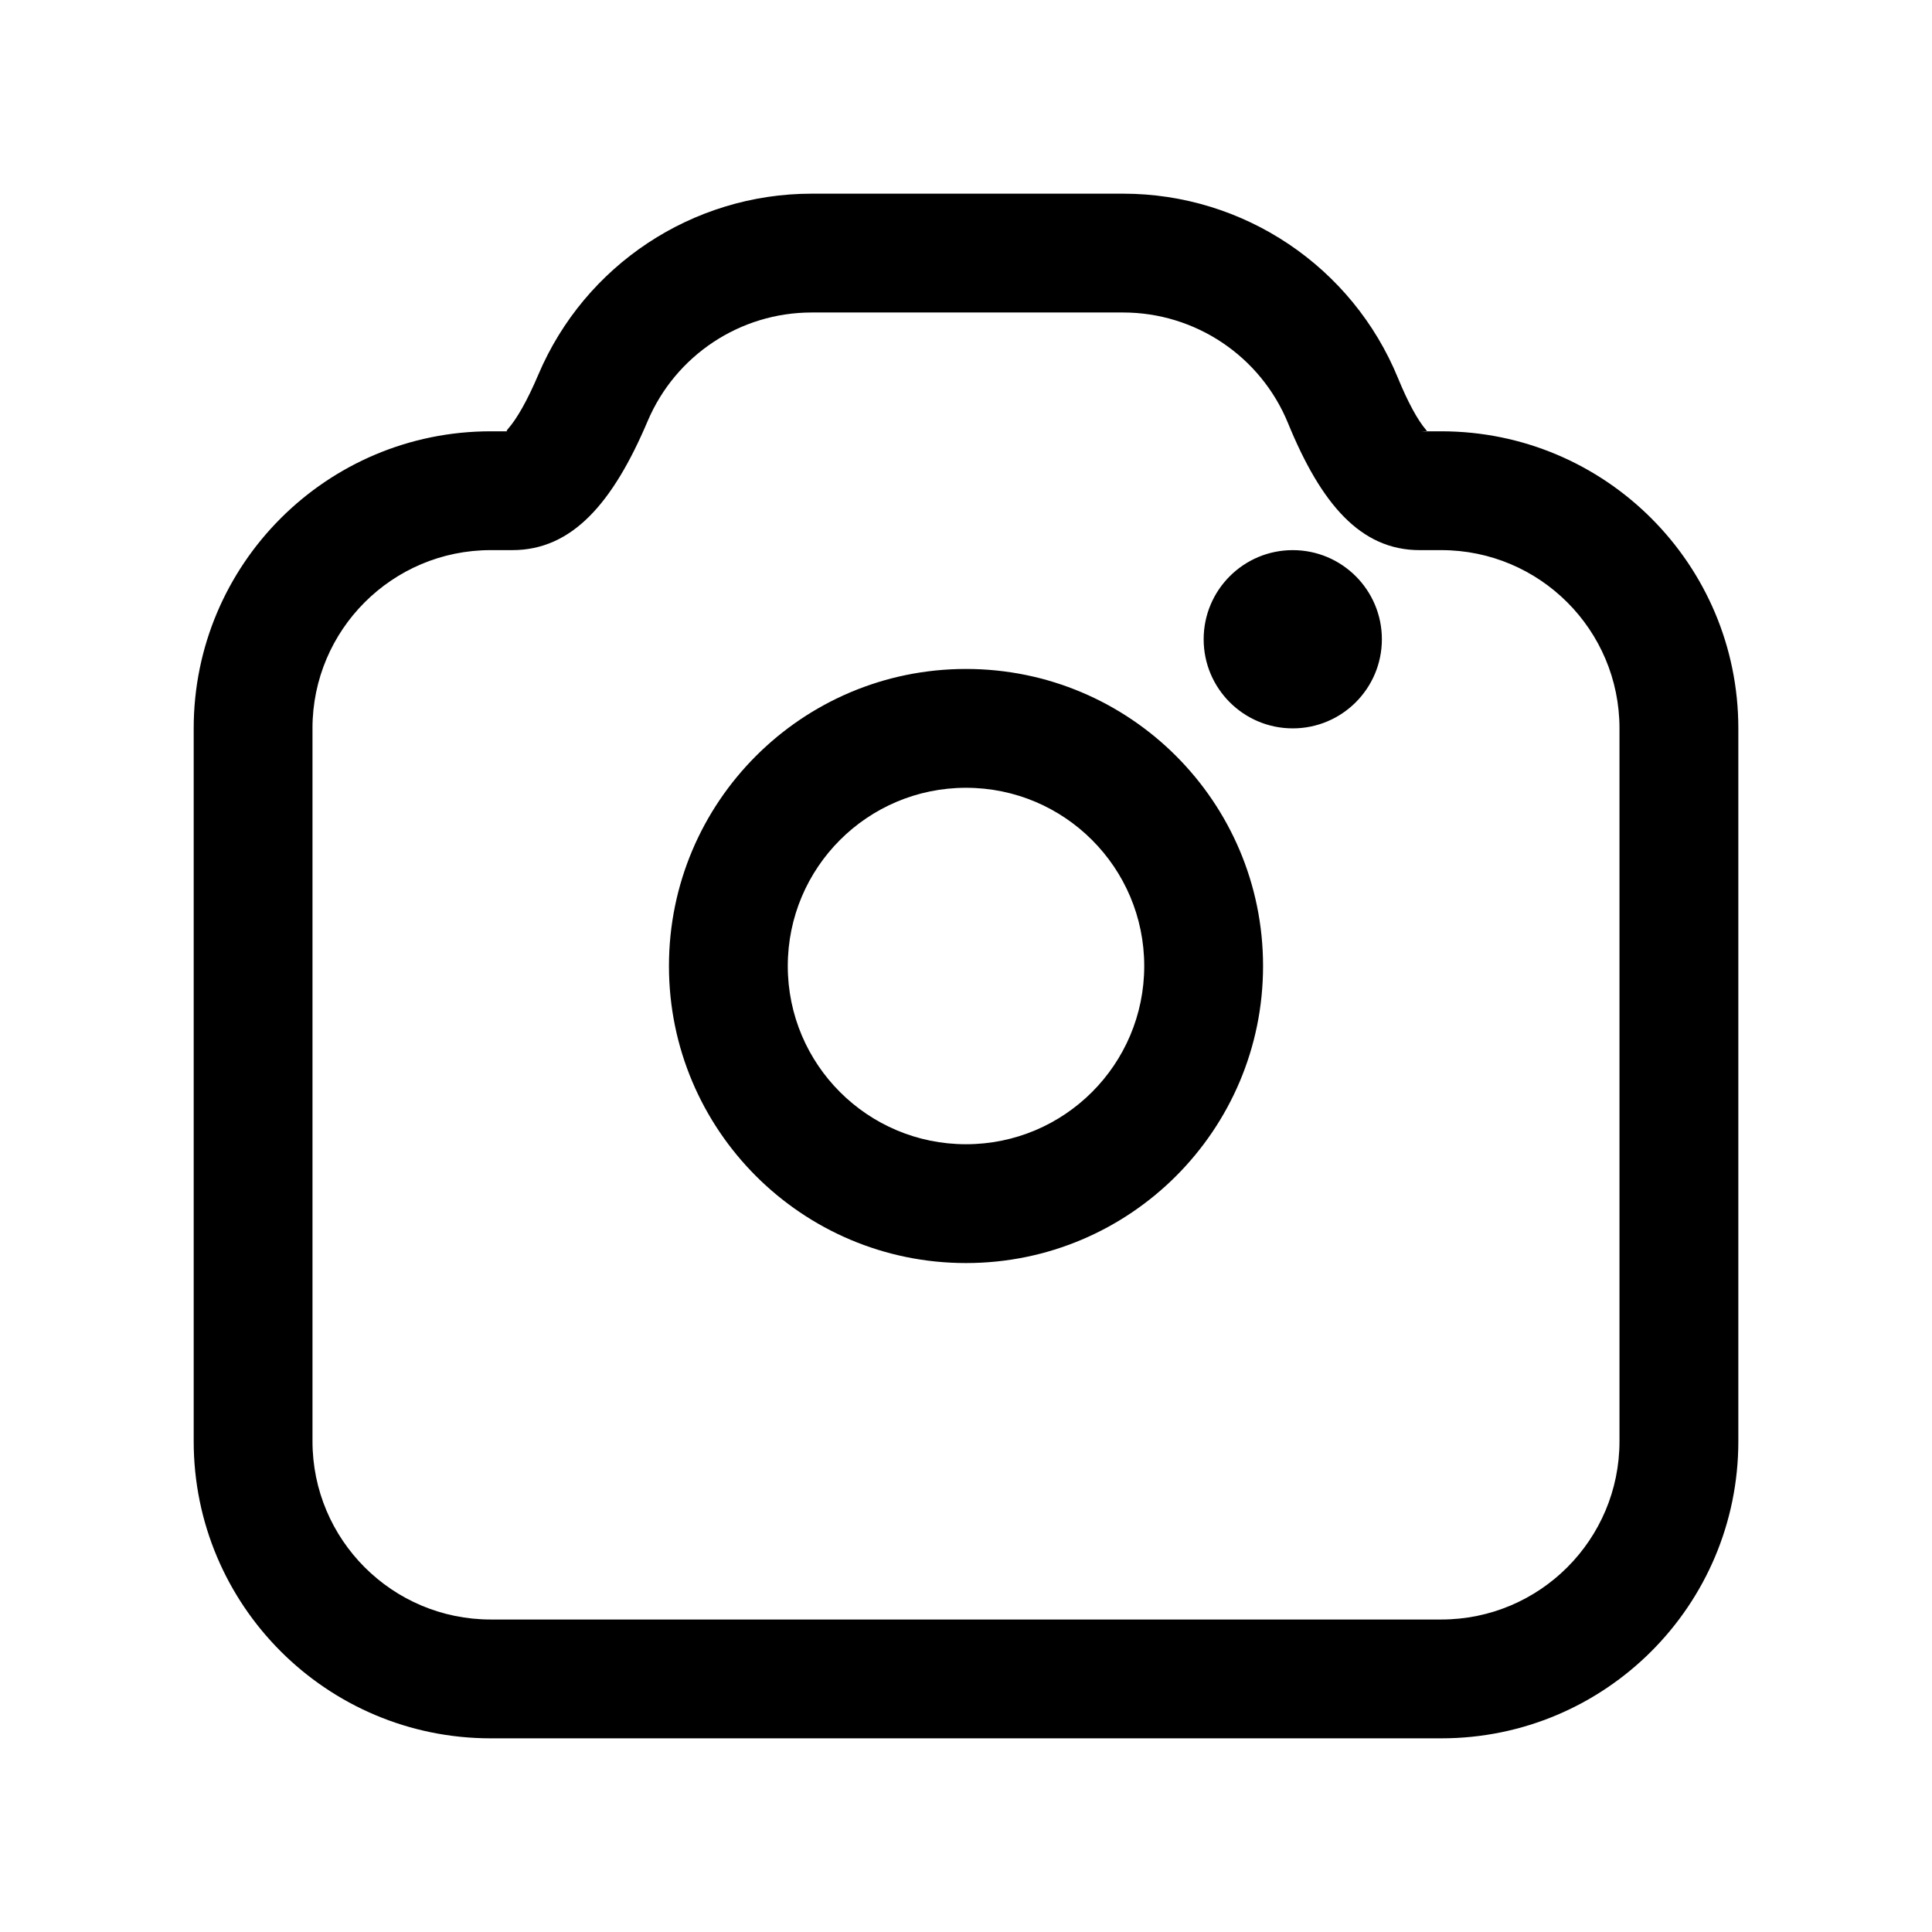
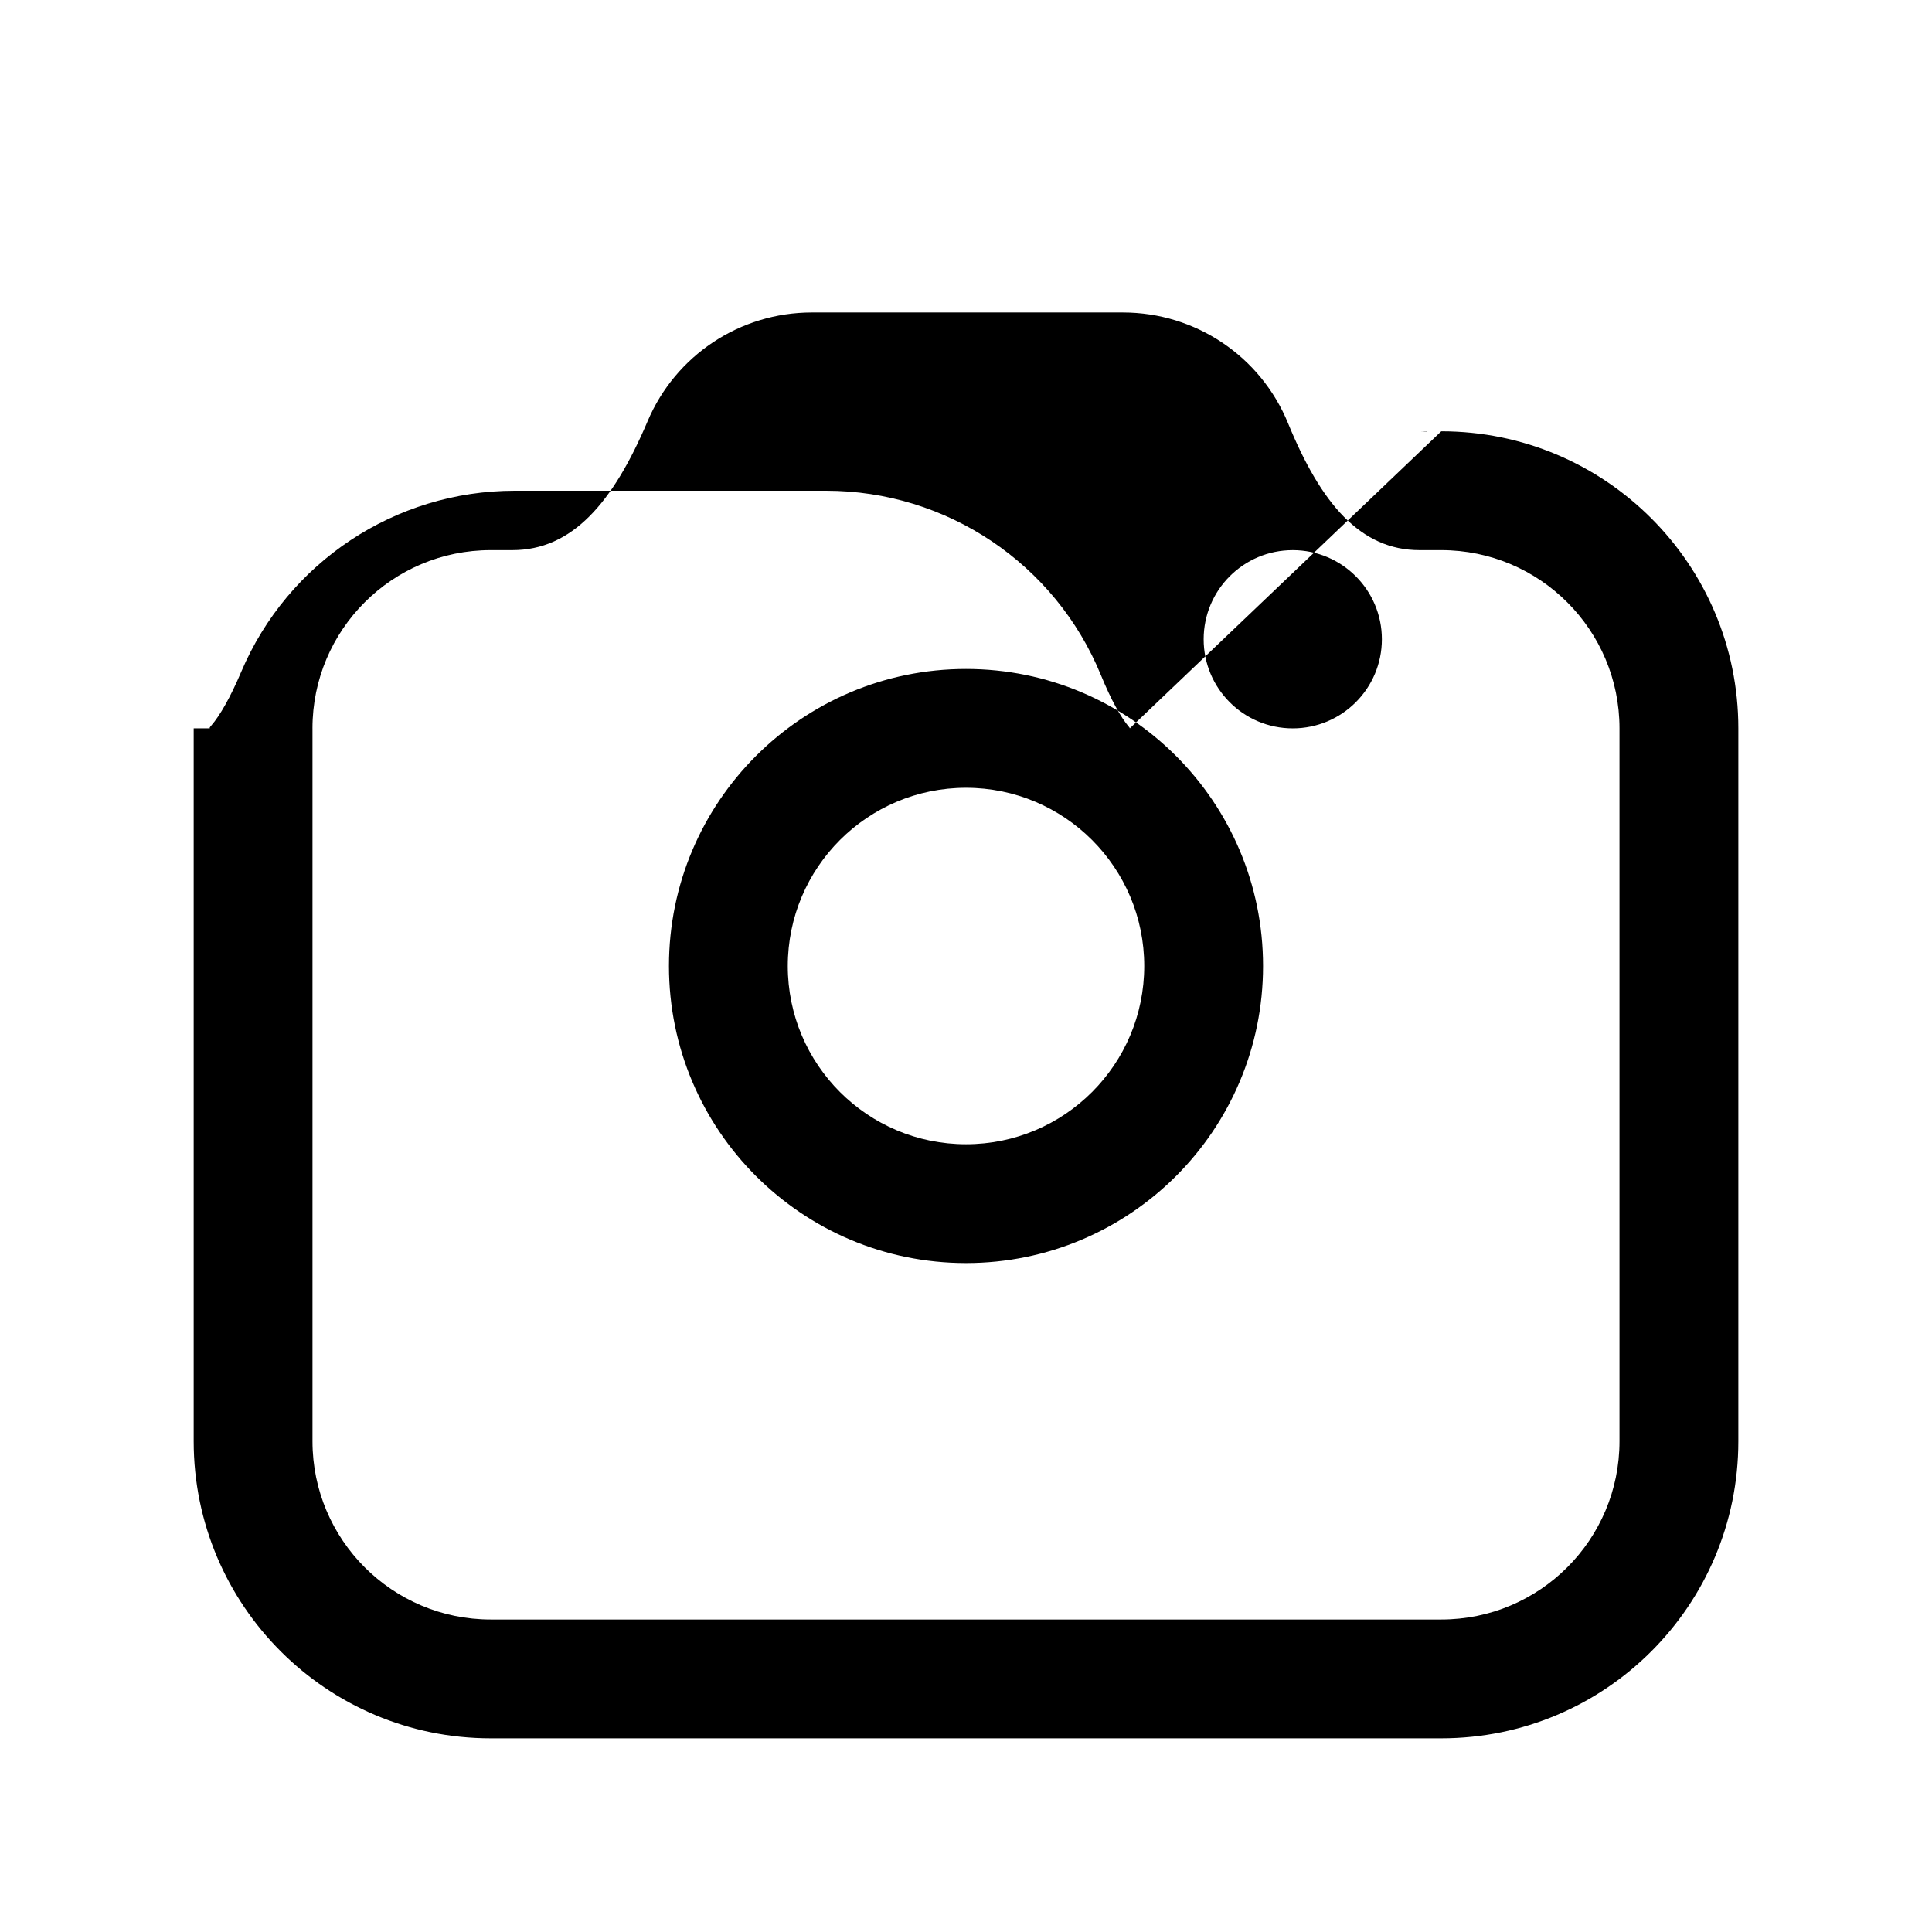
<svg xmlns="http://www.w3.org/2000/svg" fill="#000000" width="800px" height="800px" version="1.1" viewBox="144 144 512 512">
-   <path d="m520.23 258.3c1.199 0 1.844 0.168 1.898 0zm5.723 0c43.477 0 78.723 35.246 78.723 78.723v188.93c0 43.477-35.246 78.723-78.723 78.723h-251.9c-43.477 0-78.723-35.246-78.723-78.723v-188.93c0-43.477 35.246-78.723 78.723-78.723h1.906 2.434c-0.223-0.055-0.125-0.23 0.309-0.73 2.32-2.672 5.066-7.469 7.957-14.277 12.344-29.082 40.875-47.969 72.465-47.969h82.516c31.953 0 60.734 19.316 72.848 48.883 2.684 6.547 5.242 11.145 7.387 13.668 0.195 0.227 0.277 0.355 0.258 0.426zm-299.14 78.723v188.93c0 26.086 21.148 47.234 47.234 47.234h251.9c26.086 0 47.234-21.148 47.234-47.234v-188.93c0-26.086-21.148-47.234-47.234-47.234h-5.723c-15.684 0-26.129-12.273-34.883-33.645-7.269-17.742-24.539-29.332-43.711-29.332h-82.516c-18.953 0-36.074 11.332-43.477 28.781-9.238 21.77-20.035 34.195-35.871 34.195h-5.723c-26.086 0-47.234 21.148-47.234 47.234zm173.19 141.7c-43.477 0-78.723-35.246-78.723-78.719 0-43.477 35.246-78.723 78.723-78.723 43.473 0 78.719 35.246 78.719 78.723 0 43.473-35.246 78.719-78.719 78.719zm0-31.488c26.086 0 47.23-21.145 47.23-47.23s-21.145-47.234-47.23-47.234-47.234 21.148-47.234 47.234 21.148 47.23 47.234 47.23zm86.59-110.21c-13.043 0-23.613-10.574-23.613-23.617s10.57-23.617 23.613-23.617c13.043 0 23.617 10.574 23.617 23.617s-10.574 23.617-23.617 23.617z" />
+   <path d="m520.23 258.3c1.199 0 1.844 0.168 1.898 0zm5.723 0c43.477 0 78.723 35.246 78.723 78.723v188.93c0 43.477-35.246 78.723-78.723 78.723h-251.9c-43.477 0-78.723-35.246-78.723-78.723v-188.93h1.906 2.434c-0.223-0.055-0.125-0.23 0.309-0.73 2.32-2.672 5.066-7.469 7.957-14.277 12.344-29.082 40.875-47.969 72.465-47.969h82.516c31.953 0 60.734 19.316 72.848 48.883 2.684 6.547 5.242 11.145 7.387 13.668 0.195 0.227 0.277 0.355 0.258 0.426zm-299.14 78.723v188.93c0 26.086 21.148 47.234 47.234 47.234h251.9c26.086 0 47.234-21.148 47.234-47.234v-188.93c0-26.086-21.148-47.234-47.234-47.234h-5.723c-15.684 0-26.129-12.273-34.883-33.645-7.269-17.742-24.539-29.332-43.711-29.332h-82.516c-18.953 0-36.074 11.332-43.477 28.781-9.238 21.77-20.035 34.195-35.871 34.195h-5.723c-26.086 0-47.234 21.148-47.234 47.234zm173.19 141.7c-43.477 0-78.723-35.246-78.723-78.719 0-43.477 35.246-78.723 78.723-78.723 43.473 0 78.719 35.246 78.719 78.723 0 43.473-35.246 78.719-78.719 78.719zm0-31.488c26.086 0 47.23-21.145 47.23-47.23s-21.145-47.234-47.23-47.234-47.234 21.148-47.234 47.234 21.148 47.23 47.234 47.23zm86.59-110.21c-13.043 0-23.613-10.574-23.613-23.617s10.57-23.617 23.613-23.617c13.043 0 23.617 10.574 23.617 23.617s-10.574 23.617-23.617 23.617z" />
</svg>